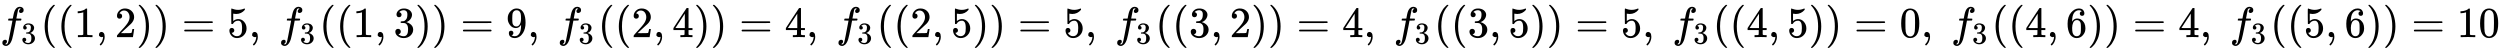
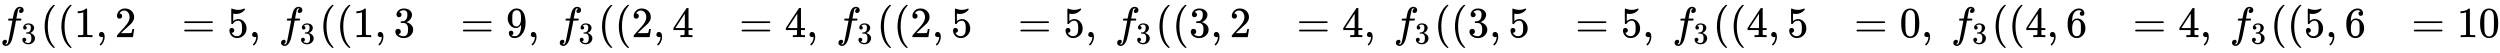
<svg xmlns="http://www.w3.org/2000/svg" xmlns:xlink="http://www.w3.org/1999/xlink" width="134.966ex" height="2.843ex" style="vertical-align: -0.838ex;" viewBox="0 -863.1 58110 1223.9" role="img" focusable="false" aria-labelledby="MathJax-SVG-1-Title">
  <title id="MathJax-SVG-1-Title">{\displaystyle f_{3}((1,2))=5,\ f_{3}((1,3))=9,\ f_{3}((2,4))=4,\ f_{3}((2,5))=5,\ f_{3}((3,2))=4,\ f_{3}((3,5))=5,\ f_{3}((4,5))=0,\ f_{3}((4,6))=4,\ f_{3}((5,6))=10}</title>
  <defs aria-hidden="true">
    <path stroke-width="1" id="E1-MJMATHI-66" d="M118 -162Q120 -162 124 -164T135 -167T147 -168Q160 -168 171 -155T187 -126Q197 -99 221 27T267 267T289 382V385H242Q195 385 192 387Q188 390 188 397L195 425Q197 430 203 430T250 431Q298 431 298 432Q298 434 307 482T319 540Q356 705 465 705Q502 703 526 683T550 630Q550 594 529 578T487 561Q443 561 443 603Q443 622 454 636T478 657L487 662Q471 668 457 668Q445 668 434 658T419 630Q412 601 403 552T387 469T380 433Q380 431 435 431Q480 431 487 430T498 424Q499 420 496 407T491 391Q489 386 482 386T428 385H372L349 263Q301 15 282 -47Q255 -132 212 -173Q175 -205 139 -205Q107 -205 81 -186T55 -132Q55 -95 76 -78T118 -61Q162 -61 162 -103Q162 -122 151 -136T127 -157L118 -162Z" />
    <path stroke-width="1" id="E1-MJMAIN-33" d="M127 463Q100 463 85 480T69 524Q69 579 117 622T233 665Q268 665 277 664Q351 652 390 611T430 522Q430 470 396 421T302 350L299 348Q299 347 308 345T337 336T375 315Q457 262 457 175Q457 96 395 37T238 -22Q158 -22 100 21T42 130Q42 158 60 175T105 193Q133 193 151 175T169 130Q169 119 166 110T159 94T148 82T136 74T126 70T118 67L114 66Q165 21 238 21Q293 21 321 74Q338 107 338 175V195Q338 290 274 322Q259 328 213 329L171 330L168 332Q166 335 166 348Q166 366 174 366Q202 366 232 371Q266 376 294 413T322 525V533Q322 590 287 612Q265 626 240 626Q208 626 181 615T143 592T132 580H135Q138 579 143 578T153 573T165 566T175 555T183 540T186 520Q186 498 172 481T127 463Z" />
    <path stroke-width="1" id="E1-MJMAIN-28" d="M94 250Q94 319 104 381T127 488T164 576T202 643T244 695T277 729T302 750H315H319Q333 750 333 741Q333 738 316 720T275 667T226 581T184 443T167 250T184 58T225 -81T274 -167T316 -220T333 -241Q333 -250 318 -250H315H302L274 -226Q180 -141 137 -14T94 250Z" />
    <path stroke-width="1" id="E1-MJMAIN-31" d="M213 578L200 573Q186 568 160 563T102 556H83V602H102Q149 604 189 617T245 641T273 663Q275 666 285 666Q294 666 302 660V361L303 61Q310 54 315 52T339 48T401 46H427V0H416Q395 3 257 3Q121 3 100 0H88V46H114Q136 46 152 46T177 47T193 50T201 52T207 57T213 61V578Z" />
    <path stroke-width="1" id="E1-MJMAIN-2C" d="M78 35T78 60T94 103T137 121Q165 121 187 96T210 8Q210 -27 201 -60T180 -117T154 -158T130 -185T117 -194Q113 -194 104 -185T95 -172Q95 -168 106 -156T131 -126T157 -76T173 -3V9L172 8Q170 7 167 6T161 3T152 1T140 0Q113 0 96 17Z" />
    <path stroke-width="1" id="E1-MJMAIN-32" d="M109 429Q82 429 66 447T50 491Q50 562 103 614T235 666Q326 666 387 610T449 465Q449 422 429 383T381 315T301 241Q265 210 201 149L142 93L218 92Q375 92 385 97Q392 99 409 186V189H449V186Q448 183 436 95T421 3V0H50V19V31Q50 38 56 46T86 81Q115 113 136 137Q145 147 170 174T204 211T233 244T261 278T284 308T305 340T320 369T333 401T340 431T343 464Q343 527 309 573T212 619Q179 619 154 602T119 569T109 550Q109 549 114 549Q132 549 151 535T170 489Q170 464 154 447T109 429Z" />
-     <path stroke-width="1" id="E1-MJMAIN-29" d="M60 749L64 750Q69 750 74 750H86L114 726Q208 641 251 514T294 250Q294 182 284 119T261 12T224 -76T186 -143T145 -194T113 -227T90 -246Q87 -249 86 -250H74Q66 -250 63 -250T58 -247T55 -238Q56 -237 66 -225Q221 -64 221 250T66 725Q56 737 55 738Q55 746 60 749Z" />
    <path stroke-width="1" id="E1-MJMAIN-3D" d="M56 347Q56 360 70 367H707Q722 359 722 347Q722 336 708 328L390 327H72Q56 332 56 347ZM56 153Q56 168 72 173H708Q722 163 722 153Q722 140 707 133H70Q56 140 56 153Z" />
    <path stroke-width="1" id="E1-MJMAIN-35" d="M164 157Q164 133 148 117T109 101H102Q148 22 224 22Q294 22 326 82Q345 115 345 210Q345 313 318 349Q292 382 260 382H254Q176 382 136 314Q132 307 129 306T114 304Q97 304 95 310Q93 314 93 485V614Q93 664 98 664Q100 666 102 666Q103 666 123 658T178 642T253 634Q324 634 389 662Q397 666 402 666Q410 666 410 648V635Q328 538 205 538Q174 538 149 544L139 546V374Q158 388 169 396T205 412T256 420Q337 420 393 355T449 201Q449 109 385 44T229 -22Q148 -22 99 32T50 154Q50 178 61 192T84 210T107 214Q132 214 148 197T164 157Z" />
    <path stroke-width="1" id="E1-MJMAIN-39" d="M352 287Q304 211 232 211Q154 211 104 270T44 396Q42 412 42 436V444Q42 537 111 606Q171 666 243 666Q245 666 249 666T257 665H261Q273 665 286 663T323 651T370 619T413 560Q456 472 456 334Q456 194 396 97Q361 41 312 10T208 -22Q147 -22 108 7T68 93T121 149Q143 149 158 135T173 96Q173 78 164 65T148 49T135 44L131 43Q131 41 138 37T164 27T206 22H212Q272 22 313 86Q352 142 352 280V287ZM244 248Q292 248 321 297T351 430Q351 508 343 542Q341 552 337 562T323 588T293 615T246 625Q208 625 181 598Q160 576 154 546T147 441Q147 358 152 329T172 282Q197 248 244 248Z" />
    <path stroke-width="1" id="E1-MJMAIN-34" d="M462 0Q444 3 333 3Q217 3 199 0H190V46H221Q241 46 248 46T265 48T279 53T286 61Q287 63 287 115V165H28V211L179 442Q332 674 334 675Q336 677 355 677H373L379 671V211H471V165H379V114Q379 73 379 66T385 54Q393 47 442 46H471V0H462ZM293 211V545L74 212L183 211H293Z" />
    <path stroke-width="1" id="E1-MJMAIN-30" d="M96 585Q152 666 249 666Q297 666 345 640T423 548Q460 465 460 320Q460 165 417 83Q397 41 362 16T301 -15T250 -22Q224 -22 198 -16T137 16T82 83Q39 165 39 320Q39 494 96 585ZM321 597Q291 629 250 629Q208 629 178 597Q153 571 145 525T137 333Q137 175 145 125T181 46Q209 16 250 16Q290 16 318 46Q347 76 354 130T362 333Q362 478 354 524T321 597Z" />
    <path stroke-width="1" id="E1-MJMAIN-36" d="M42 313Q42 476 123 571T303 666Q372 666 402 630T432 550Q432 525 418 510T379 495Q356 495 341 509T326 548Q326 592 373 601Q351 623 311 626Q240 626 194 566Q147 500 147 364L148 360Q153 366 156 373Q197 433 263 433H267Q313 433 348 414Q372 400 396 374T435 317Q456 268 456 210V192Q456 169 451 149Q440 90 387 34T253 -22Q225 -22 199 -14T143 16T92 75T56 172T42 313ZM257 397Q227 397 205 380T171 335T154 278T148 216Q148 133 160 97T198 39Q222 21 251 21Q302 21 329 59Q342 77 347 104T352 209Q352 289 347 316T329 361Q302 397 257 397Z" />
  </defs>
  <g stroke="currentColor" fill="currentColor" stroke-width="0" transform="matrix(1 0 0 -1 0 0)" aria-hidden="true">
    <use xlink:href="#E1-MJMATHI-66" x="0" y="0" />
    <use transform="scale(0.707)" xlink:href="#E1-MJMAIN-33" x="693" y="-213" />
    <use xlink:href="#E1-MJMAIN-28" x="944" y="0" />
    <use xlink:href="#E1-MJMAIN-28" x="1333" y="0" />
    <use xlink:href="#E1-MJMAIN-31" x="1723" y="0" />
    <use xlink:href="#E1-MJMAIN-2C" x="2223" y="0" />
    <use xlink:href="#E1-MJMAIN-32" x="2669" y="0" />
    <use xlink:href="#E1-MJMAIN-29" x="3169" y="0" />
    <use xlink:href="#E1-MJMAIN-29" x="3559" y="0" />
    <use xlink:href="#E1-MJMAIN-3D" x="4226" y="0" />
    <use xlink:href="#E1-MJMAIN-35" x="5282" y="0" />
    <use xlink:href="#E1-MJMAIN-2C" x="5783" y="0" />
    <g transform="translate(6478,0)">
      <use xlink:href="#E1-MJMATHI-66" x="0" y="0" />
      <use transform="scale(0.707)" xlink:href="#E1-MJMAIN-33" x="693" y="-213" />
    </g>
    <use xlink:href="#E1-MJMAIN-28" x="7422" y="0" />
    <use xlink:href="#E1-MJMAIN-28" x="7812" y="0" />
    <use xlink:href="#E1-MJMAIN-31" x="8201" y="0" />
    <use xlink:href="#E1-MJMAIN-2C" x="8702" y="0" />
    <use xlink:href="#E1-MJMAIN-33" x="9147" y="0" />
    <use xlink:href="#E1-MJMAIN-29" x="9647" y="0" />
    <use xlink:href="#E1-MJMAIN-29" x="10037" y="0" />
    <use xlink:href="#E1-MJMAIN-3D" x="10704" y="0" />
    <use xlink:href="#E1-MJMAIN-39" x="11760" y="0" />
    <use xlink:href="#E1-MJMAIN-2C" x="12261" y="0" />
    <g transform="translate(12956,0)">
      <use xlink:href="#E1-MJMATHI-66" x="0" y="0" />
      <use transform="scale(0.707)" xlink:href="#E1-MJMAIN-33" x="693" y="-213" />
    </g>
    <use xlink:href="#E1-MJMAIN-28" x="13900" y="0" />
    <use xlink:href="#E1-MJMAIN-28" x="14290" y="0" />
    <use xlink:href="#E1-MJMAIN-32" x="14679" y="0" />
    <use xlink:href="#E1-MJMAIN-2C" x="15180" y="0" />
    <use xlink:href="#E1-MJMAIN-34" x="15625" y="0" />
    <use xlink:href="#E1-MJMAIN-29" x="16126" y="0" />
    <use xlink:href="#E1-MJMAIN-29" x="16515" y="0" />
    <use xlink:href="#E1-MJMAIN-3D" x="17182" y="0" />
    <use xlink:href="#E1-MJMAIN-34" x="18239" y="0" />
    <use xlink:href="#E1-MJMAIN-2C" x="18739" y="0" />
    <g transform="translate(19434,0)">
      <use xlink:href="#E1-MJMATHI-66" x="0" y="0" />
      <use transform="scale(0.707)" xlink:href="#E1-MJMAIN-33" x="693" y="-213" />
    </g>
    <use xlink:href="#E1-MJMAIN-28" x="20379" y="0" />
    <use xlink:href="#E1-MJMAIN-28" x="20768" y="0" />
    <use xlink:href="#E1-MJMAIN-32" x="21158" y="0" />
    <use xlink:href="#E1-MJMAIN-2C" x="21658" y="0" />
    <use xlink:href="#E1-MJMAIN-35" x="22103" y="0" />
    <use xlink:href="#E1-MJMAIN-29" x="22604" y="0" />
    <use xlink:href="#E1-MJMAIN-29" x="22993" y="0" />
    <use xlink:href="#E1-MJMAIN-3D" x="23661" y="0" />
    <use xlink:href="#E1-MJMAIN-35" x="24717" y="0" />
    <use xlink:href="#E1-MJMAIN-2C" x="25218" y="0" />
    <g transform="translate(25913,0)">
      <use xlink:href="#E1-MJMATHI-66" x="0" y="0" />
      <use transform="scale(0.707)" xlink:href="#E1-MJMAIN-33" x="693" y="-213" />
    </g>
    <use xlink:href="#E1-MJMAIN-28" x="26857" y="0" />
    <use xlink:href="#E1-MJMAIN-28" x="27247" y="0" />
    <use xlink:href="#E1-MJMAIN-33" x="27636" y="0" />
    <use xlink:href="#E1-MJMAIN-2C" x="28137" y="0" />
    <use xlink:href="#E1-MJMAIN-32" x="28582" y="0" />
    <use xlink:href="#E1-MJMAIN-29" x="29082" y="0" />
    <use xlink:href="#E1-MJMAIN-29" x="29472" y="0" />
    <use xlink:href="#E1-MJMAIN-3D" x="30139" y="0" />
    <use xlink:href="#E1-MJMAIN-34" x="31195" y="0" />
    <use xlink:href="#E1-MJMAIN-2C" x="31696" y="0" />
    <g transform="translate(32391,0)">
      <use xlink:href="#E1-MJMATHI-66" x="0" y="0" />
      <use transform="scale(0.707)" xlink:href="#E1-MJMAIN-33" x="693" y="-213" />
    </g>
    <use xlink:href="#E1-MJMAIN-28" x="33335" y="0" />
    <use xlink:href="#E1-MJMAIN-28" x="33725" y="0" />
    <use xlink:href="#E1-MJMAIN-33" x="34114" y="0" />
    <use xlink:href="#E1-MJMAIN-2C" x="34615" y="0" />
    <use xlink:href="#E1-MJMAIN-35" x="35060" y="0" />
    <use xlink:href="#E1-MJMAIN-29" x="35561" y="0" />
    <use xlink:href="#E1-MJMAIN-29" x="35950" y="0" />
    <use xlink:href="#E1-MJMAIN-3D" x="36617" y="0" />
    <use xlink:href="#E1-MJMAIN-35" x="37674" y="0" />
    <use xlink:href="#E1-MJMAIN-2C" x="38174" y="0" />
    <g transform="translate(38869,0)">
      <use xlink:href="#E1-MJMATHI-66" x="0" y="0" />
      <use transform="scale(0.707)" xlink:href="#E1-MJMAIN-33" x="693" y="-213" />
    </g>
    <use xlink:href="#E1-MJMAIN-28" x="39814" y="0" />
    <use xlink:href="#E1-MJMAIN-28" x="40203" y="0" />
    <use xlink:href="#E1-MJMAIN-34" x="40593" y="0" />
    <use xlink:href="#E1-MJMAIN-2C" x="41093" y="0" />
    <use xlink:href="#E1-MJMAIN-35" x="41538" y="0" />
    <use xlink:href="#E1-MJMAIN-29" x="42039" y="0" />
    <use xlink:href="#E1-MJMAIN-29" x="42428" y="0" />
    <use xlink:href="#E1-MJMAIN-3D" x="43096" y="0" />
    <use xlink:href="#E1-MJMAIN-30" x="44152" y="0" />
    <use xlink:href="#E1-MJMAIN-2C" x="44652" y="0" />
    <g transform="translate(45348,0)">
      <use xlink:href="#E1-MJMATHI-66" x="0" y="0" />
      <use transform="scale(0.707)" xlink:href="#E1-MJMAIN-33" x="693" y="-213" />
    </g>
    <use xlink:href="#E1-MJMAIN-28" x="46292" y="0" />
    <use xlink:href="#E1-MJMAIN-28" x="46681" y="0" />
    <use xlink:href="#E1-MJMAIN-34" x="47071" y="0" />
    <use xlink:href="#E1-MJMAIN-2C" x="47571" y="0" />
    <use xlink:href="#E1-MJMAIN-36" x="48017" y="0" />
    <use xlink:href="#E1-MJMAIN-29" x="48517" y="0" />
    <use xlink:href="#E1-MJMAIN-29" x="48907" y="0" />
    <use xlink:href="#E1-MJMAIN-3D" x="49574" y="0" />
    <use xlink:href="#E1-MJMAIN-34" x="50630" y="0" />
    <use xlink:href="#E1-MJMAIN-2C" x="51131" y="0" />
    <g transform="translate(51826,0)">
      <use xlink:href="#E1-MJMATHI-66" x="0" y="0" />
      <use transform="scale(0.707)" xlink:href="#E1-MJMAIN-33" x="693" y="-213" />
    </g>
    <use xlink:href="#E1-MJMAIN-28" x="52770" y="0" />
    <use xlink:href="#E1-MJMAIN-28" x="53160" y="0" />
    <use xlink:href="#E1-MJMAIN-35" x="53549" y="0" />
    <use xlink:href="#E1-MJMAIN-2C" x="54050" y="0" />
    <use xlink:href="#E1-MJMAIN-36" x="54495" y="0" />
    <use xlink:href="#E1-MJMAIN-29" x="54995" y="0" />
    <use xlink:href="#E1-MJMAIN-29" x="55385" y="0" />
    <use xlink:href="#E1-MJMAIN-3D" x="56052" y="0" />
    <g transform="translate(57108,0)">
      <use xlink:href="#E1-MJMAIN-31" />
      <use xlink:href="#E1-MJMAIN-30" x="500" y="0" />
    </g>
  </g>
</svg>